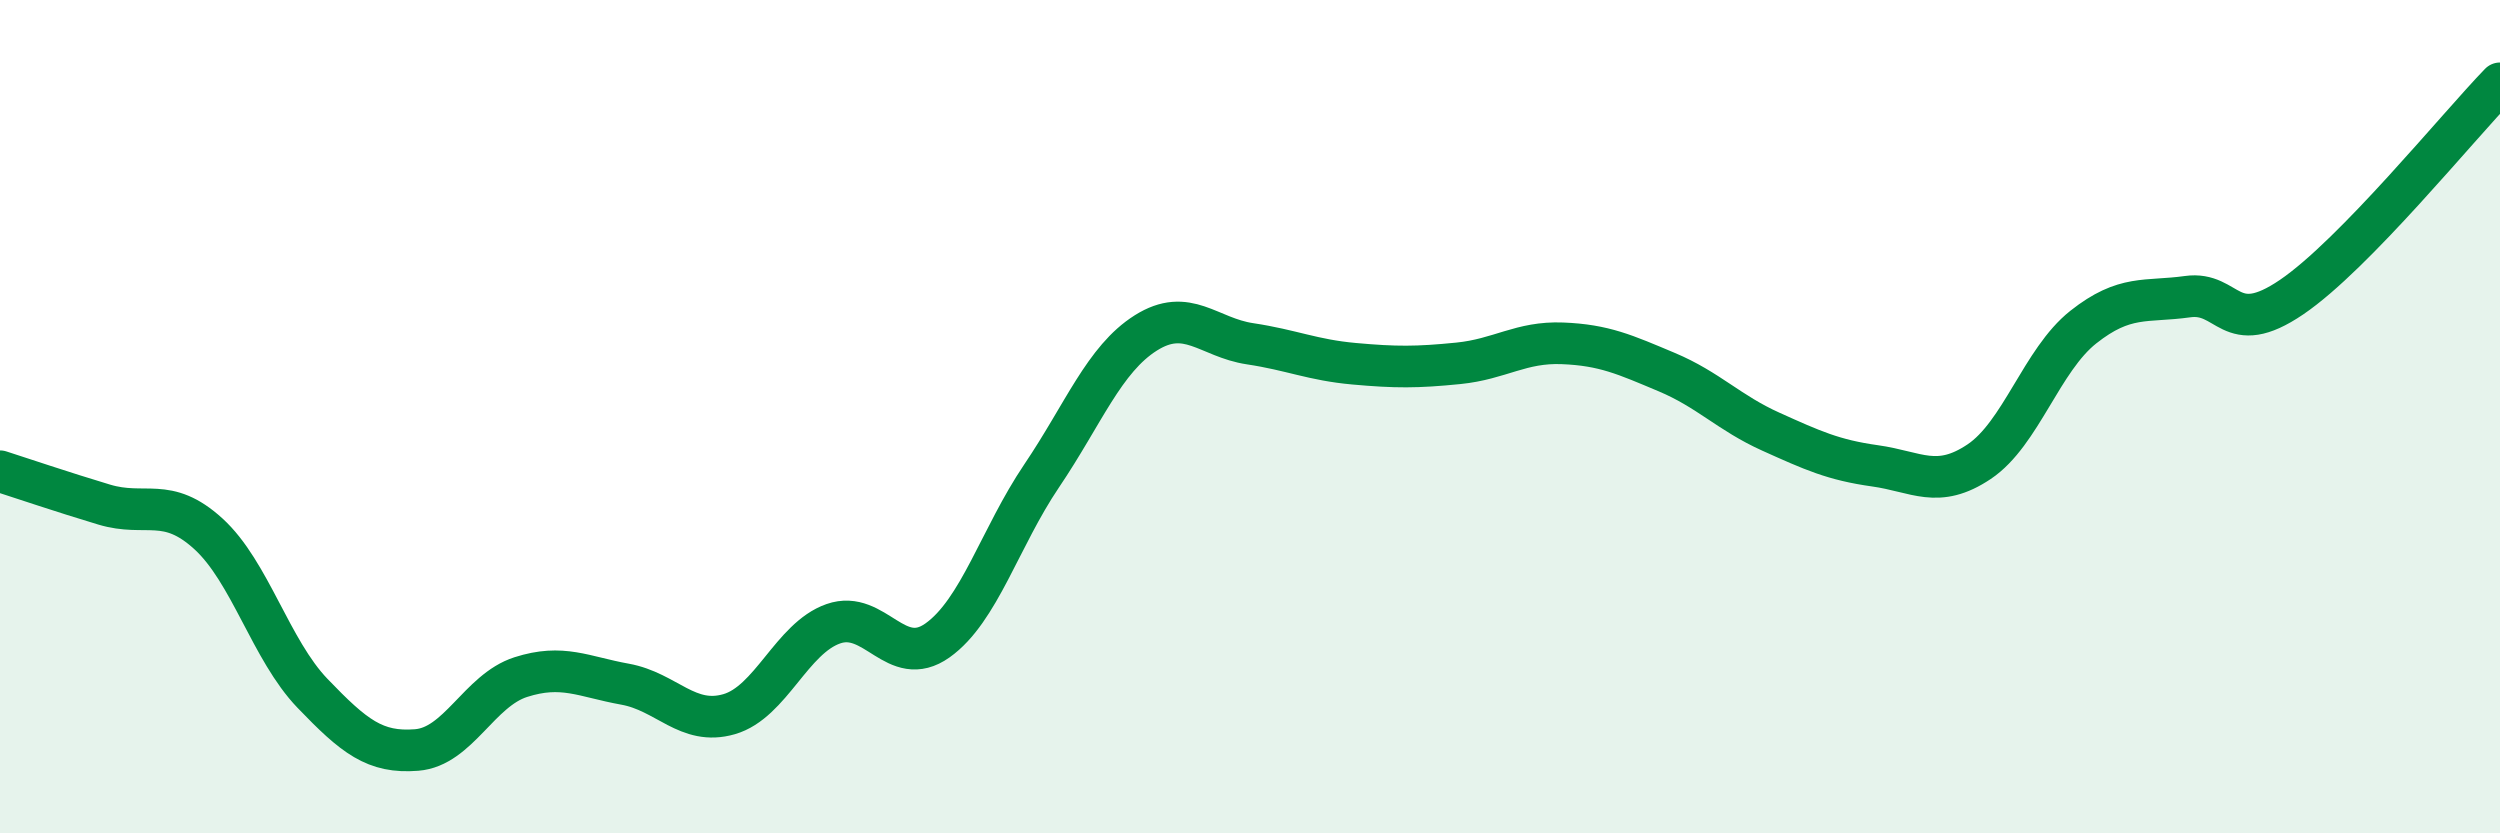
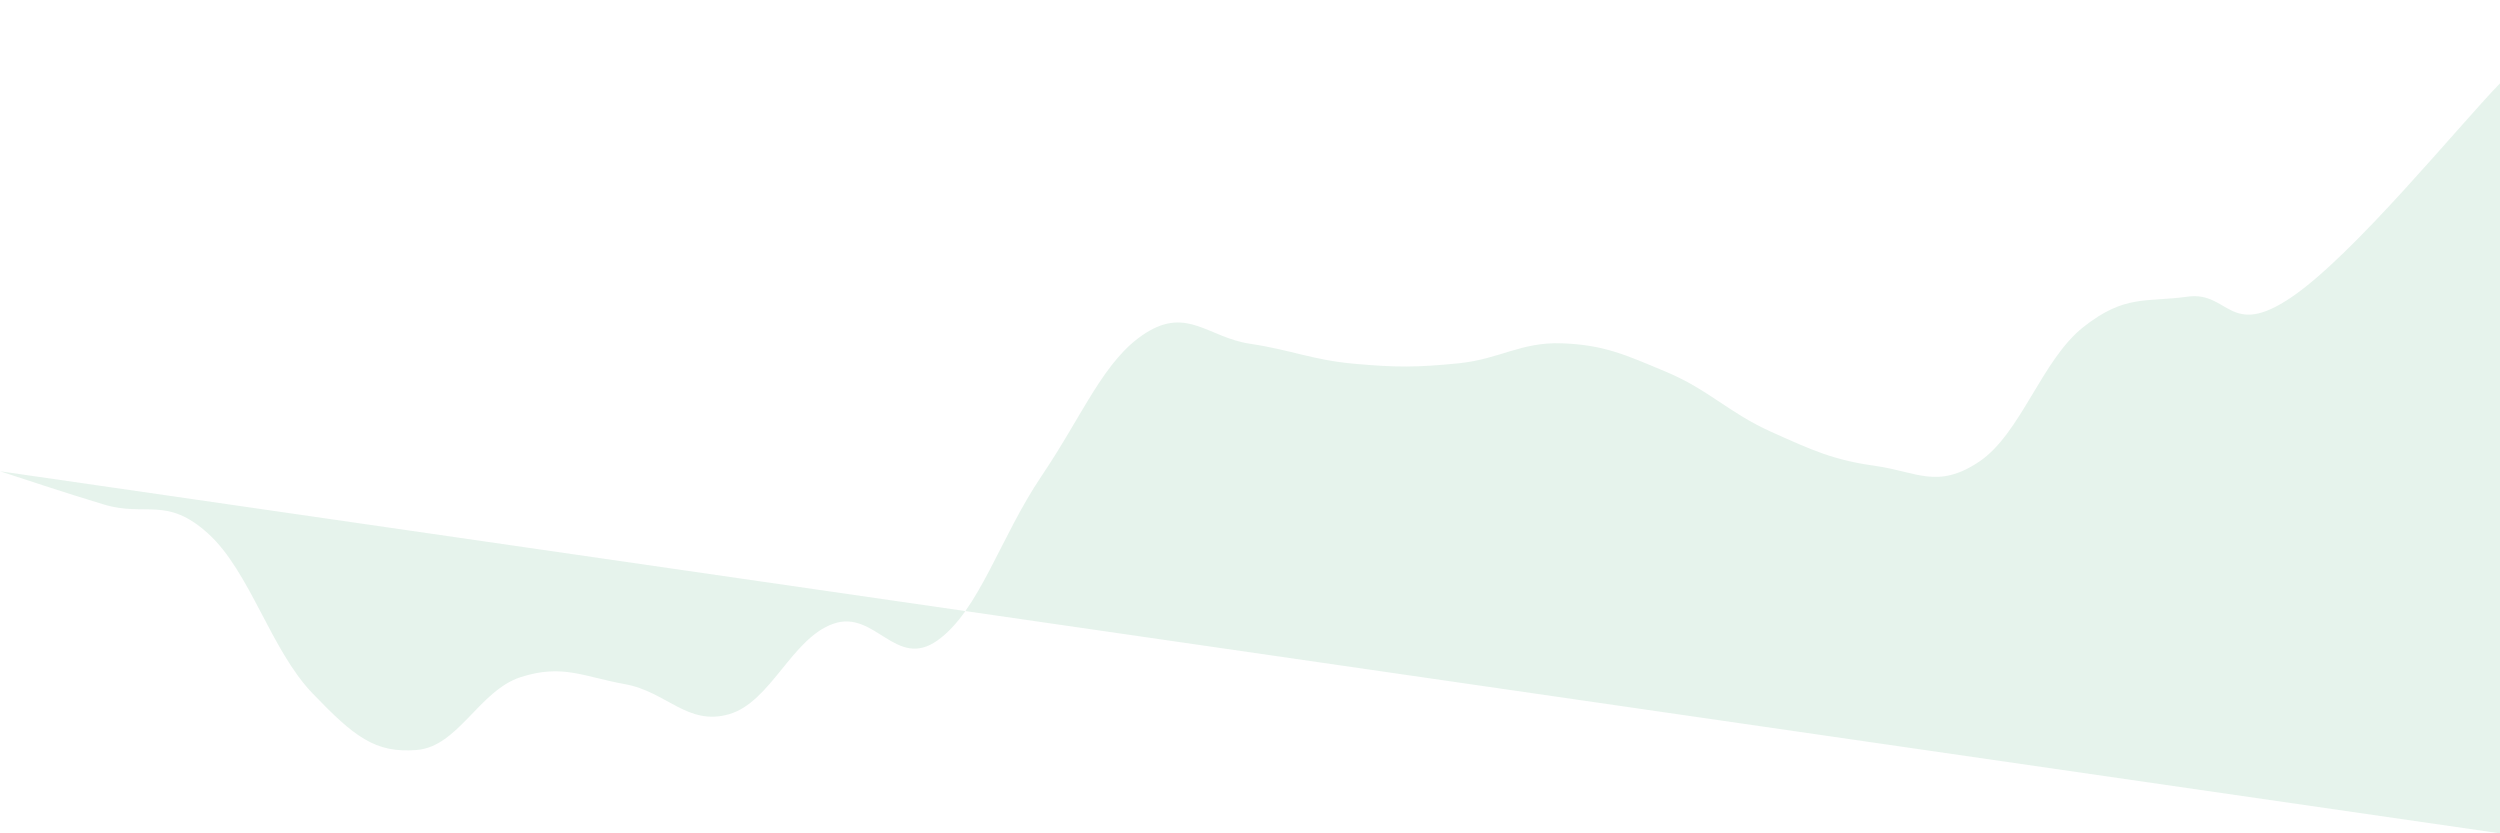
<svg xmlns="http://www.w3.org/2000/svg" width="60" height="20" viewBox="0 0 60 20">
-   <path d="M 0,11.31 C 0.5,11.47 1.5,11.81 2.5,12.11 C 3.5,12.41 4,11.9 5,12.81 C 6,13.72 6.5,15.6 7.5,16.64 C 8.5,17.68 9,18.08 10,18 C 11,17.92 11.5,16.57 12.5,16.25 C 13.5,15.93 14,16.24 15,16.42 C 16,16.6 16.5,17.43 17.5,17.14 C 18.5,16.85 19,15.32 20,14.97 C 21,14.62 21.5,16.08 22.5,15.37 C 23.5,14.66 24,12.9 25,11.42 C 26,9.94 26.5,8.62 27.5,7.99 C 28.5,7.36 29,8.1 30,8.25 C 31,8.4 31.5,8.64 32.5,8.73 C 33.5,8.82 34,8.82 35,8.72 C 36,8.62 36.5,8.2 37.5,8.24 C 38.5,8.28 39,8.51 40,8.93 C 41,9.35 41.5,9.91 42.5,10.36 C 43.5,10.81 44,11.04 45,11.18 C 46,11.32 46.5,11.75 47.5,11.08 C 48.5,10.41 49,8.64 50,7.85 C 51,7.06 51.5,7.26 52.5,7.12 C 53.5,6.98 53.5,8.15 55,7.13 C 56.5,6.11 59,3.03 60,2L60 20L0 20Z" fill="#008740" opacity="0.1" stroke-linecap="round" stroke-linejoin="round" />
-   <path d="M 0,11.31 C 0.5,11.47 1.5,11.81 2.5,12.11 C 3.5,12.41 4,11.9 5,12.81 C 6,13.72 6.5,15.6 7.5,16.64 C 8.5,17.68 9,18.08 10,18 C 11,17.92 11.5,16.57 12.5,16.25 C 13.5,15.93 14,16.24 15,16.42 C 16,16.6 16.5,17.43 17.5,17.14 C 18.5,16.85 19,15.32 20,14.97 C 21,14.62 21.5,16.08 22.5,15.37 C 23.5,14.66 24,12.9 25,11.42 C 26,9.94 26.5,8.62 27.5,7.99 C 28.5,7.36 29,8.1 30,8.25 C 31,8.4 31.5,8.64 32.5,8.73 C 33.5,8.82 34,8.82 35,8.72 C 36,8.62 36.5,8.2 37.5,8.24 C 38.5,8.28 39,8.51 40,8.93 C 41,9.35 41.5,9.91 42.5,10.36 C 43.5,10.81 44,11.04 45,11.18 C 46,11.32 46.5,11.75 47.5,11.08 C 48.5,10.41 49,8.64 50,7.85 C 51,7.06 51.5,7.26 52.5,7.12 C 53.5,6.98 53.5,8.15 55,7.13 C 56.5,6.11 59,3.03 60,2" stroke="#008740" stroke-width="1" fill="none" stroke-linecap="round" stroke-linejoin="round" />
+   <path d="M 0,11.31 C 0.5,11.47 1.5,11.81 2.5,12.11 C 3.5,12.41 4,11.9 5,12.81 C 6,13.72 6.5,15.6 7.5,16.64 C 8.5,17.68 9,18.08 10,18 C 11,17.92 11.5,16.57 12.5,16.25 C 13.5,15.93 14,16.24 15,16.42 C 16,16.6 16.5,17.43 17.5,17.14 C 18.5,16.85 19,15.32 20,14.97 C 21,14.62 21.5,16.08 22.5,15.37 C 23.5,14.66 24,12.9 25,11.42 C 26,9.94 26.5,8.62 27.5,7.99 C 28.5,7.36 29,8.1 30,8.25 C 31,8.4 31.5,8.64 32.5,8.73 C 33.5,8.82 34,8.82 35,8.72 C 36,8.62 36.5,8.2 37.5,8.24 C 38.5,8.28 39,8.51 40,8.93 C 41,9.35 41.5,9.91 42.5,10.36 C 43.5,10.81 44,11.04 45,11.18 C 46,11.32 46.5,11.75 47.5,11.08 C 48.5,10.41 49,8.64 50,7.85 C 51,7.06 51.5,7.26 52.5,7.12 C 53.5,6.98 53.5,8.15 55,7.13 C 56.5,6.11 59,3.03 60,2L60 20Z" fill="#008740" opacity="0.1" stroke-linecap="round" stroke-linejoin="round" />
</svg>